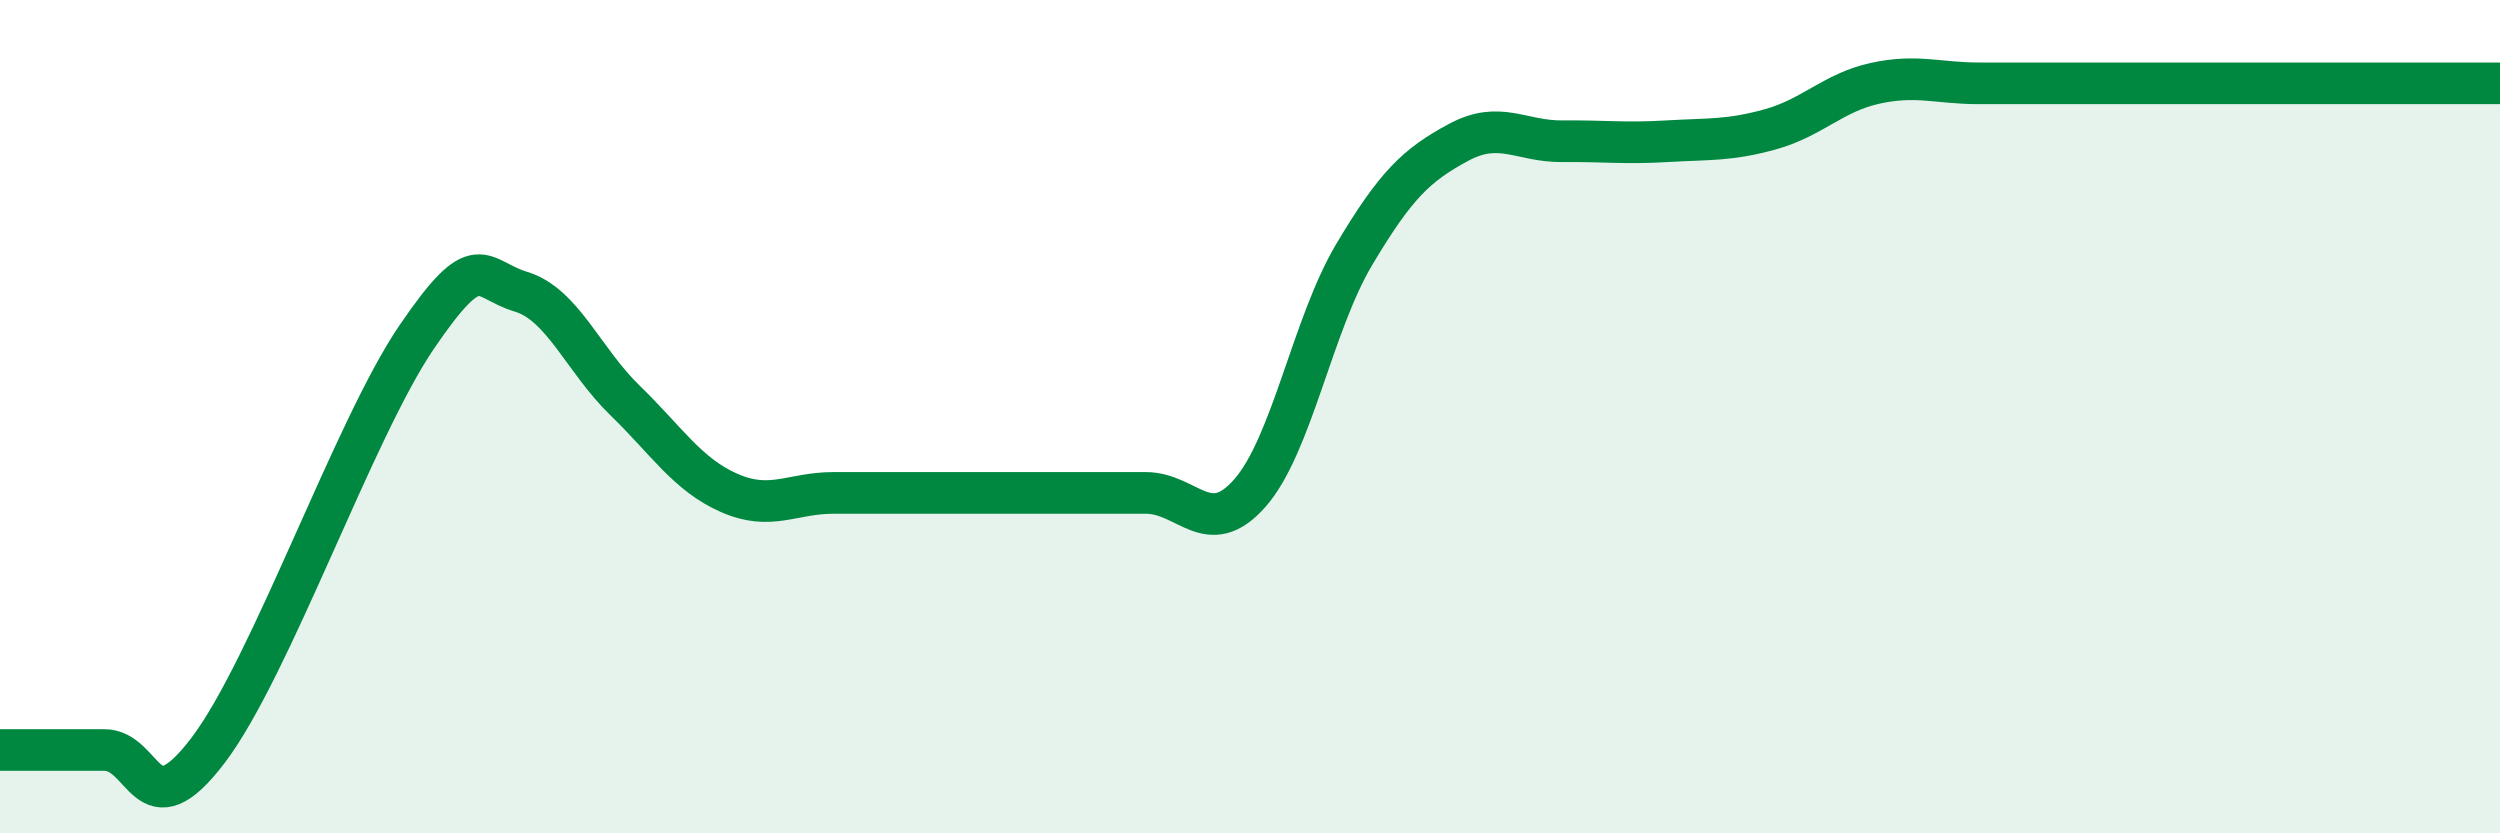
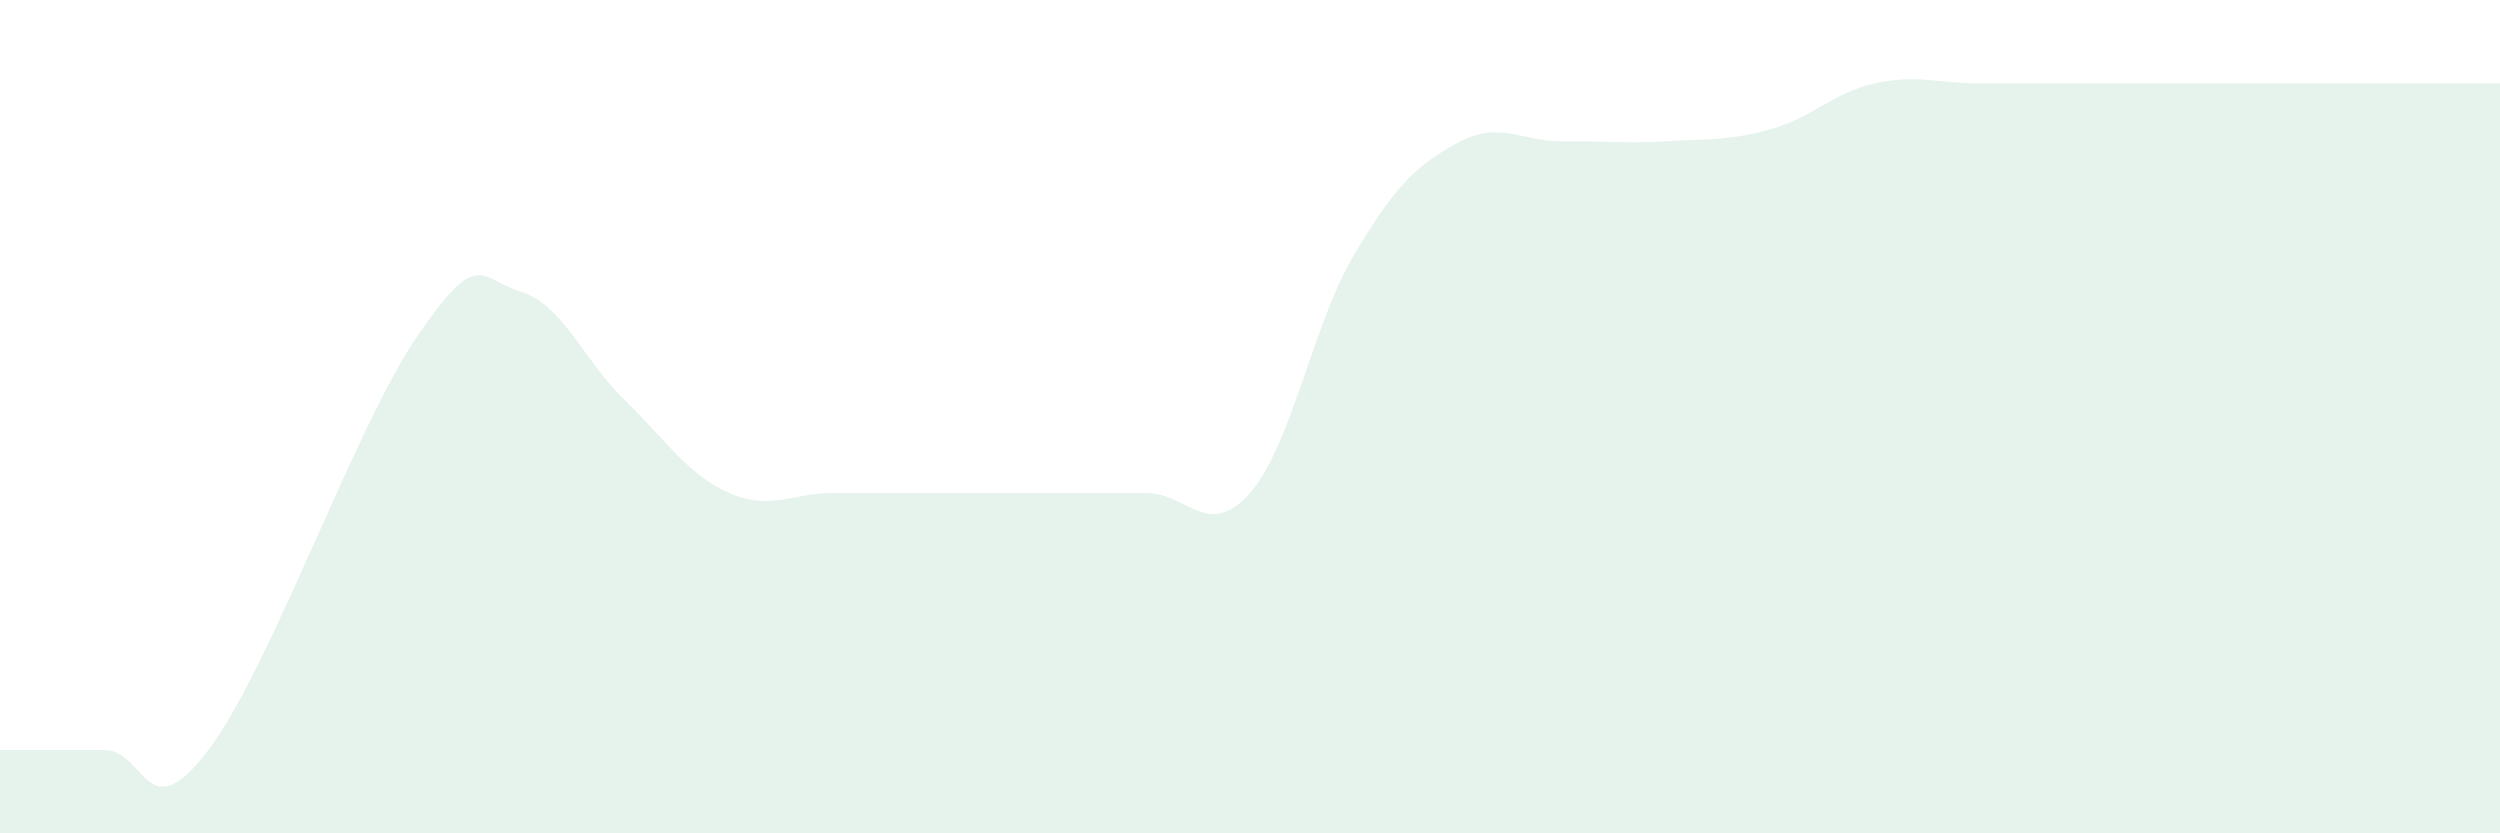
<svg xmlns="http://www.w3.org/2000/svg" width="60" height="20" viewBox="0 0 60 20">
  <path d="M 0,18 C 0.5,18 1.5,18 2.5,18 C 3.5,18 3.5,19.98 5,18 C 6.5,16.02 8.5,10.29 10,8.09 C 11.5,5.89 11.5,6.7 12.5,7 C 13.5,7.3 14,8.64 15,9.61 C 16,10.58 16.5,11.39 17.5,11.83 C 18.5,12.27 19,11.83 20,11.83 C 21,11.83 21.5,11.83 22.5,11.83 C 23.5,11.83 24,11.83 25,11.83 C 26,11.83 26.5,11.83 27.5,11.83 C 28.5,11.83 29,12.97 30,11.83 C 31,10.69 31.5,7.79 32.5,6.11 C 33.5,4.43 34,3.96 35,3.42 C 36,2.88 36.5,3.4 37.5,3.39 C 38.5,3.38 39,3.45 40,3.39 C 41,3.33 41.5,3.38 42.5,3.1 C 43.5,2.82 44,2.22 45,2 C 46,1.78 46.5,2 47.5,2 C 48.5,2 49,2 50,2 C 51,2 51.5,2 52.5,2 C 53.5,2 54,2 55,2 C 56,2 56.5,2 57.5,2 C 58.5,2 59.5,2 60,2L60 20L0 20Z" fill="#008740" opacity="0.1" stroke-linecap="round" stroke-linejoin="round" />
-   <path d="M 0,18 C 0.5,18 1.5,18 2.5,18 C 3.5,18 3.5,19.98 5,18 C 6.5,16.02 8.5,10.29 10,8.09 C 11.5,5.89 11.5,6.7 12.5,7 C 13.5,7.3 14,8.64 15,9.61 C 16,10.58 16.5,11.39 17.5,11.83 C 18.5,12.27 19,11.83 20,11.83 C 21,11.83 21.5,11.83 22.5,11.83 C 23.5,11.83 24,11.83 25,11.83 C 26,11.83 26.5,11.83 27.5,11.83 C 28.5,11.83 29,12.97 30,11.83 C 31,10.69 31.5,7.79 32.5,6.11 C 33.5,4.43 34,3.96 35,3.42 C 36,2.88 36.5,3.4 37.5,3.39 C 38.5,3.38 39,3.45 40,3.39 C 41,3.33 41.5,3.38 42.5,3.1 C 43.5,2.82 44,2.22 45,2 C 46,1.78 46.5,2 47.5,2 C 48.5,2 49,2 50,2 C 51,2 51.5,2 52.5,2 C 53.5,2 54,2 55,2 C 56,2 56.5,2 57.5,2 C 58.5,2 59.5,2 60,2" stroke="#008740" stroke-width="1" fill="none" stroke-linecap="round" stroke-linejoin="round" />
</svg>